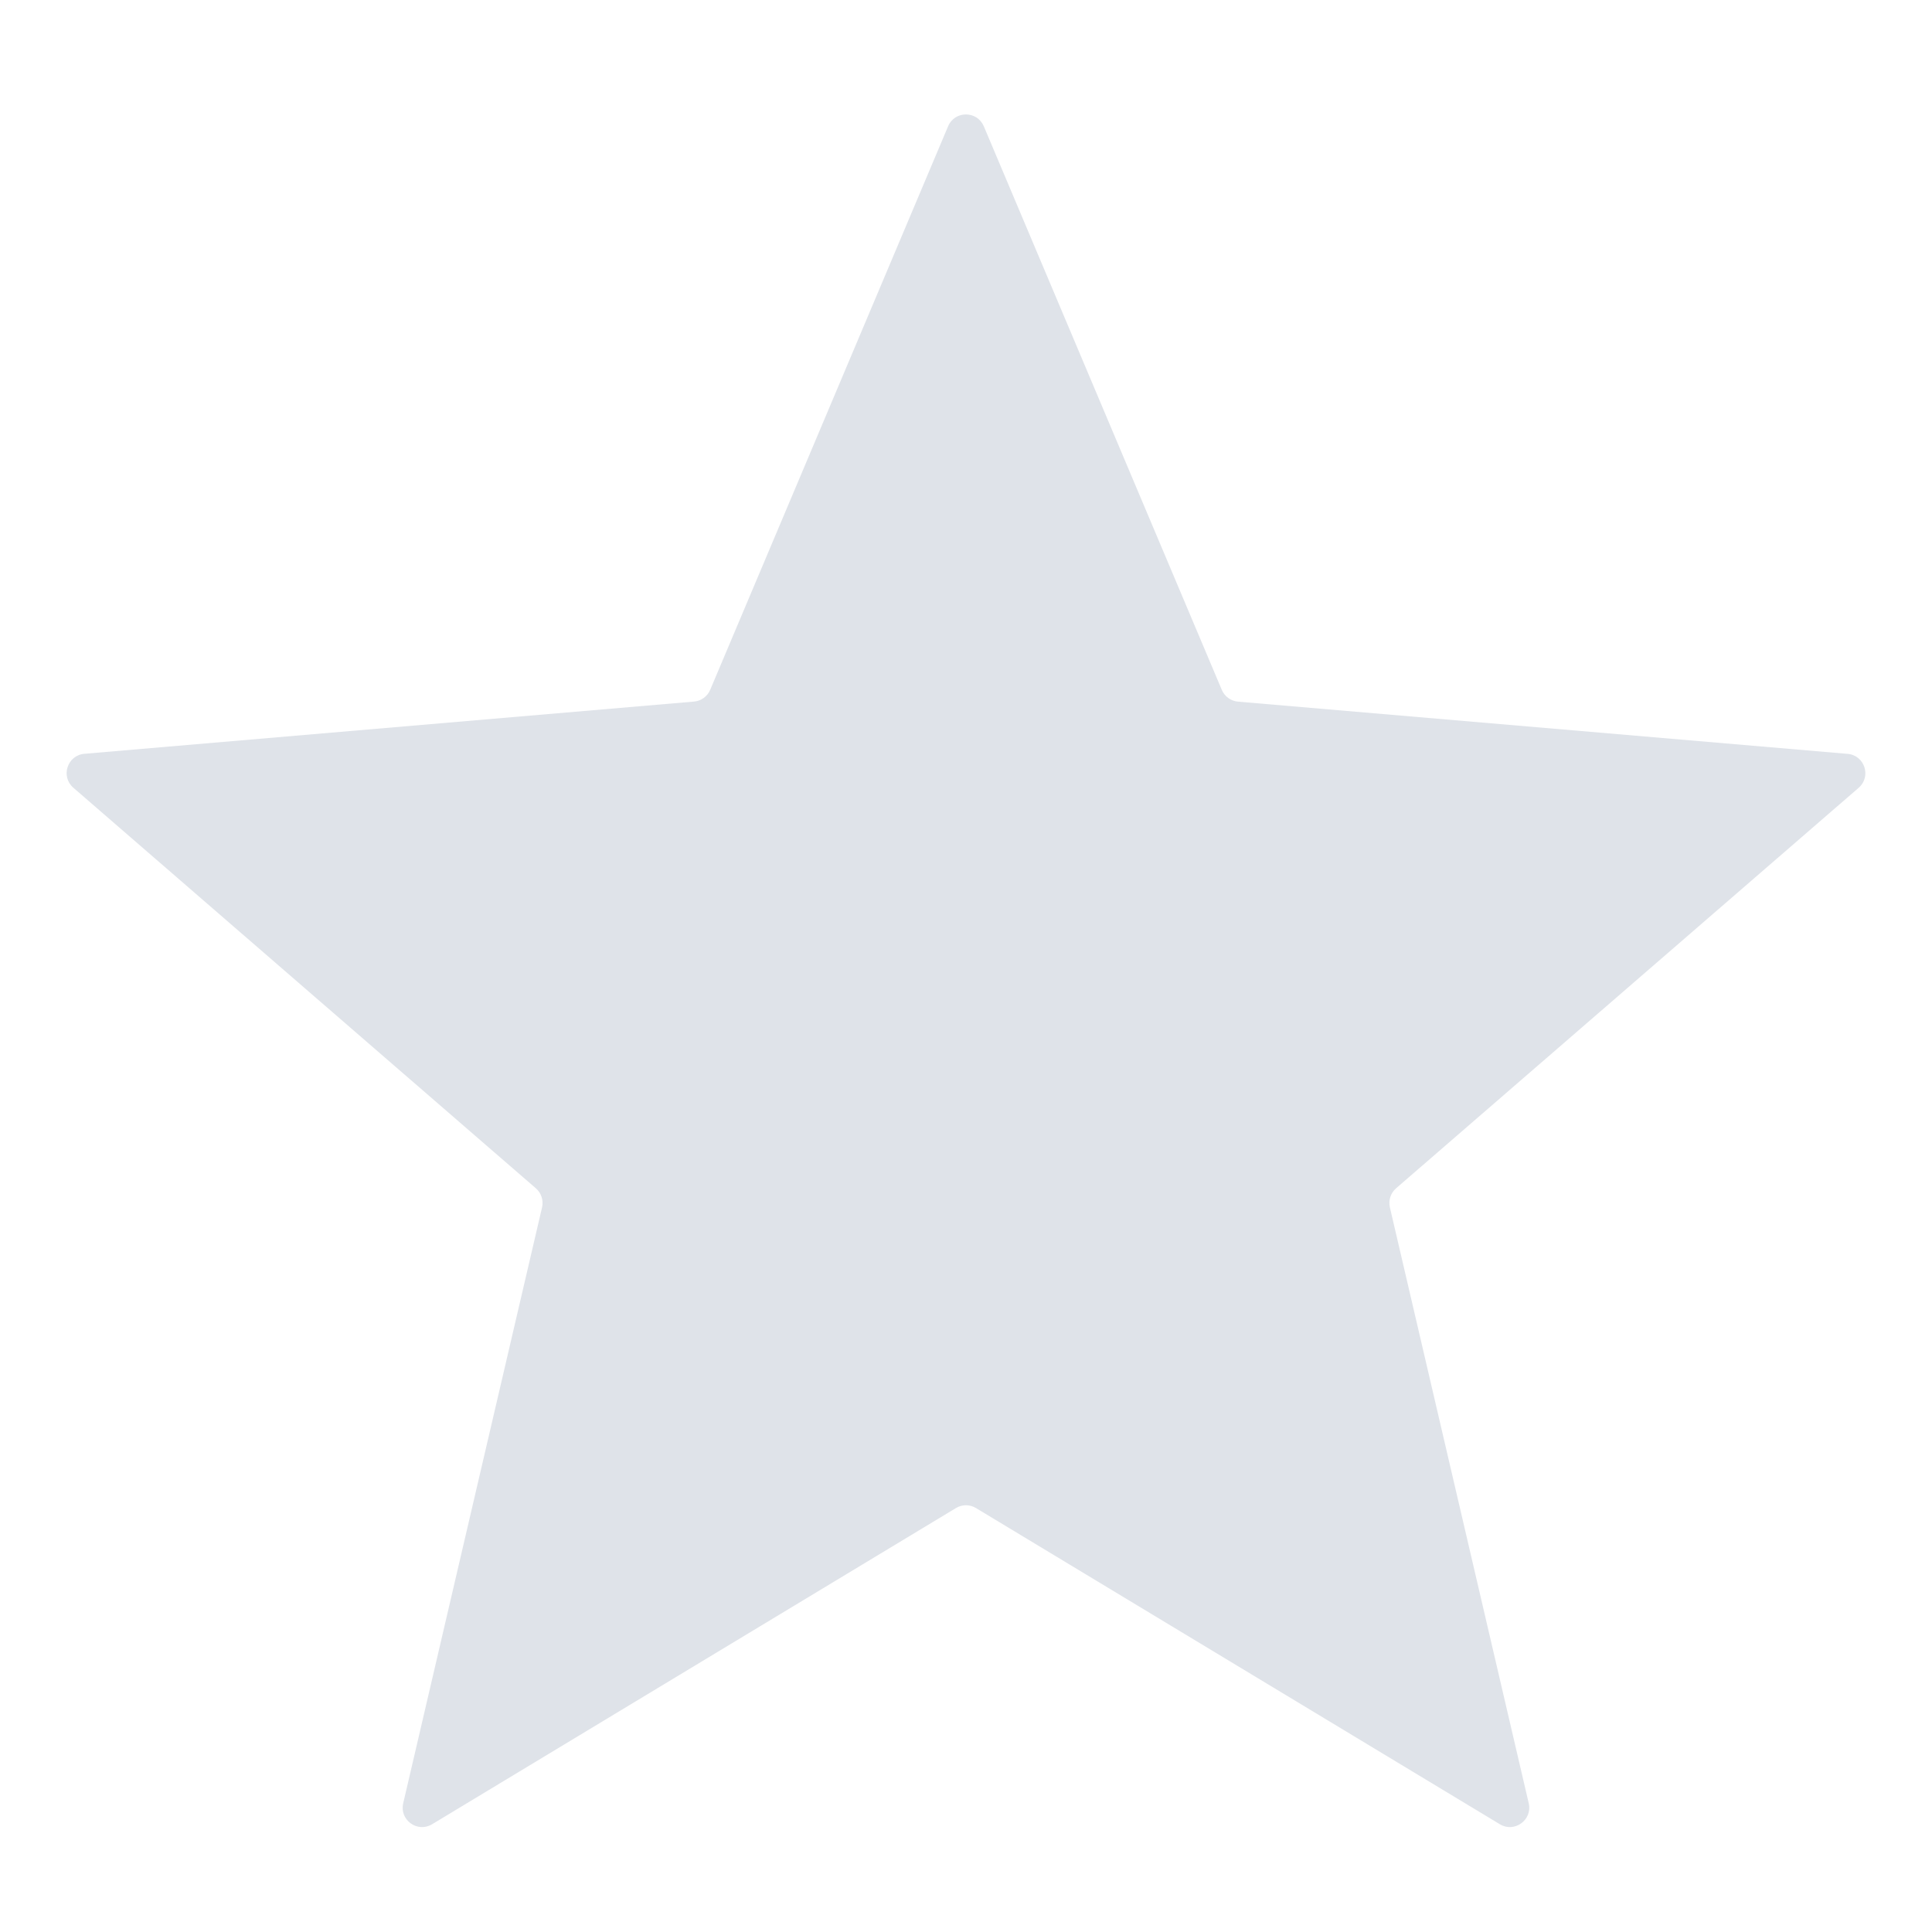
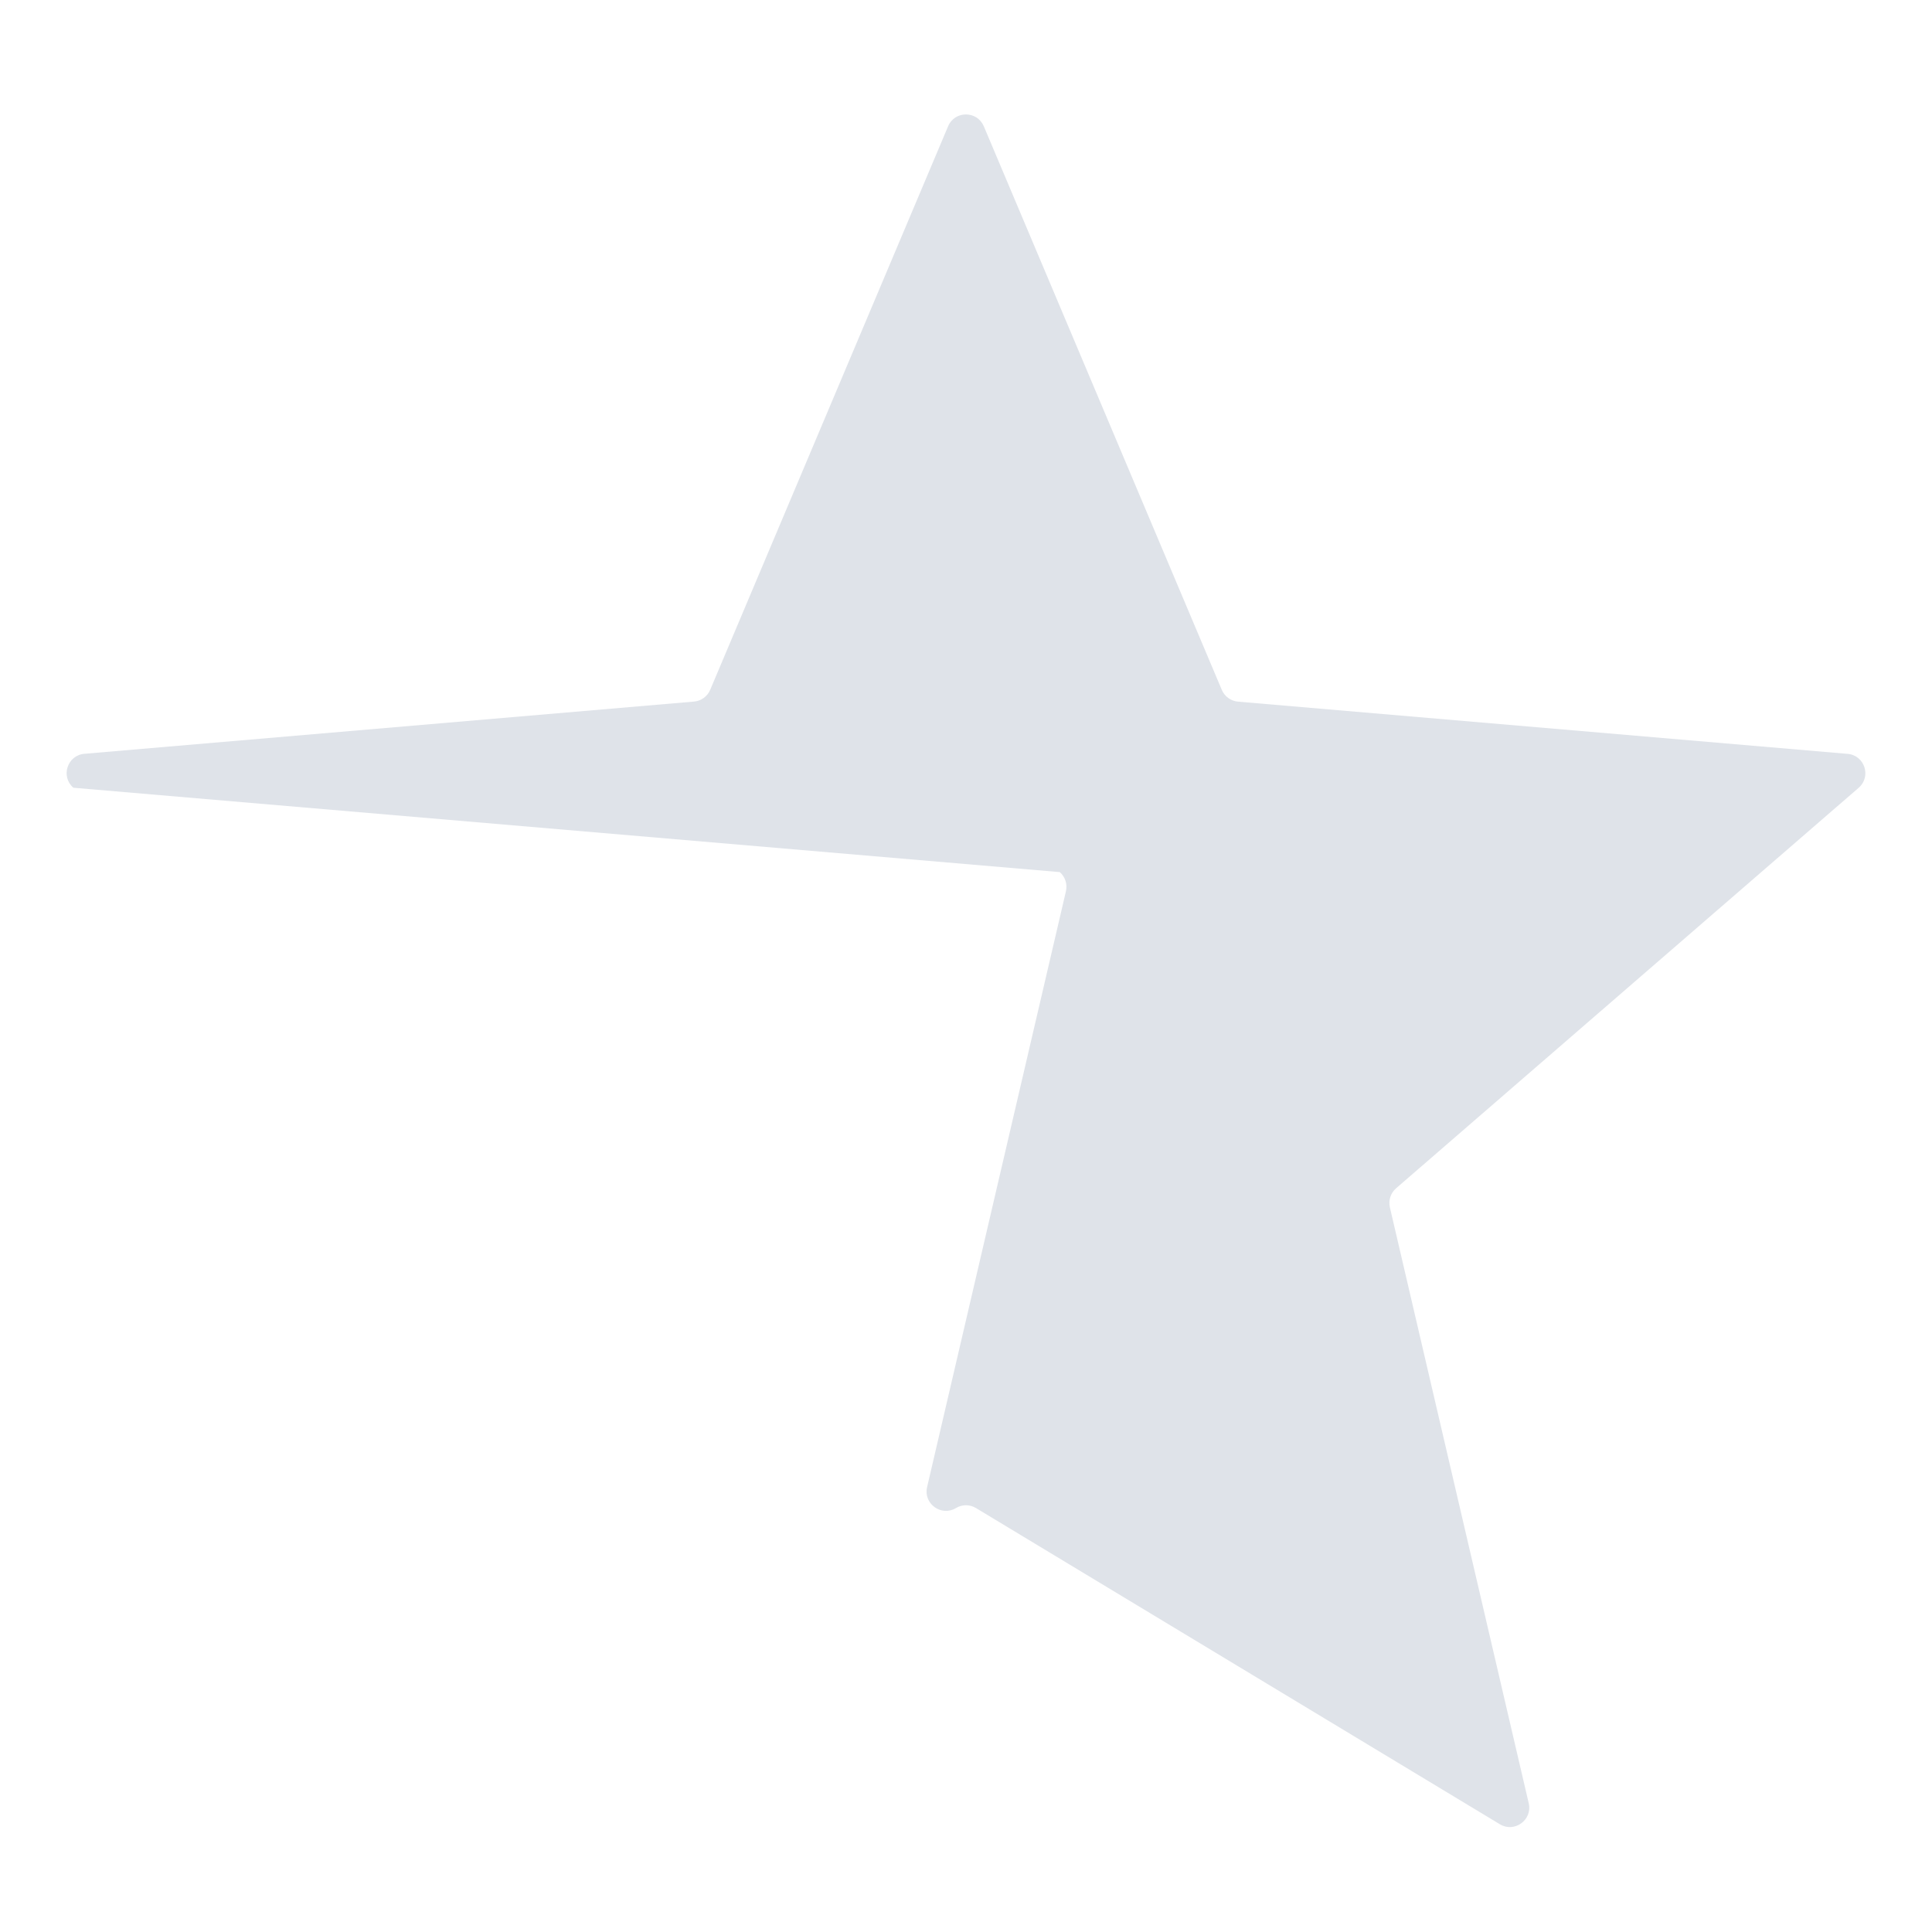
<svg xmlns="http://www.w3.org/2000/svg" id="Layer_1" data-name="Layer 1" viewBox="0 0 300 300">
-   <path d="M152.77,19.62l36.95,87.5c.43,1.03,1.4,1.73,2.51,1.83l94.67,8.11c2.65.23,3.72,3.53,1.71,5.27l-71.83,62.19c-.84.73-1.21,1.87-.96,2.96l21.56,92.53c.6,2.59-2.21,4.63-4.48,3.26l-81.35-49.1c-.96-.58-2.15-.58-3.11,0l-81.35,49.1c-2.28,1.37-5.09-.67-4.48-3.26l21.56-92.53c.25-1.09-.12-2.23-.96-2.96L11.39,122.32c-2.01-1.74-.94-5.04,1.71-5.27l94.67-8.11c1.11-.1,2.08-.8,2.51-1.83l36.94-87.5c1.03-2.45,4.51-2.45,5.54,0Z" style="fill: #dfe3e9;" />
+   <path d="M152.77,19.62l36.95,87.5c.43,1.03,1.4,1.73,2.51,1.83l94.67,8.11c2.65.23,3.72,3.53,1.71,5.27l-71.83,62.19c-.84.73-1.21,1.87-.96,2.96l21.56,92.53c.6,2.59-2.21,4.63-4.48,3.26l-81.35-49.1c-.96-.58-2.15-.58-3.11,0c-2.28,1.37-5.09-.67-4.48-3.26l21.56-92.53c.25-1.09-.12-2.23-.96-2.96L11.39,122.32c-2.01-1.74-.94-5.04,1.71-5.27l94.67-8.11c1.11-.1,2.08-.8,2.51-1.83l36.94-87.5c1.03-2.45,4.51-2.45,5.54,0Z" style="fill: #dfe3e9;" />
</svg>